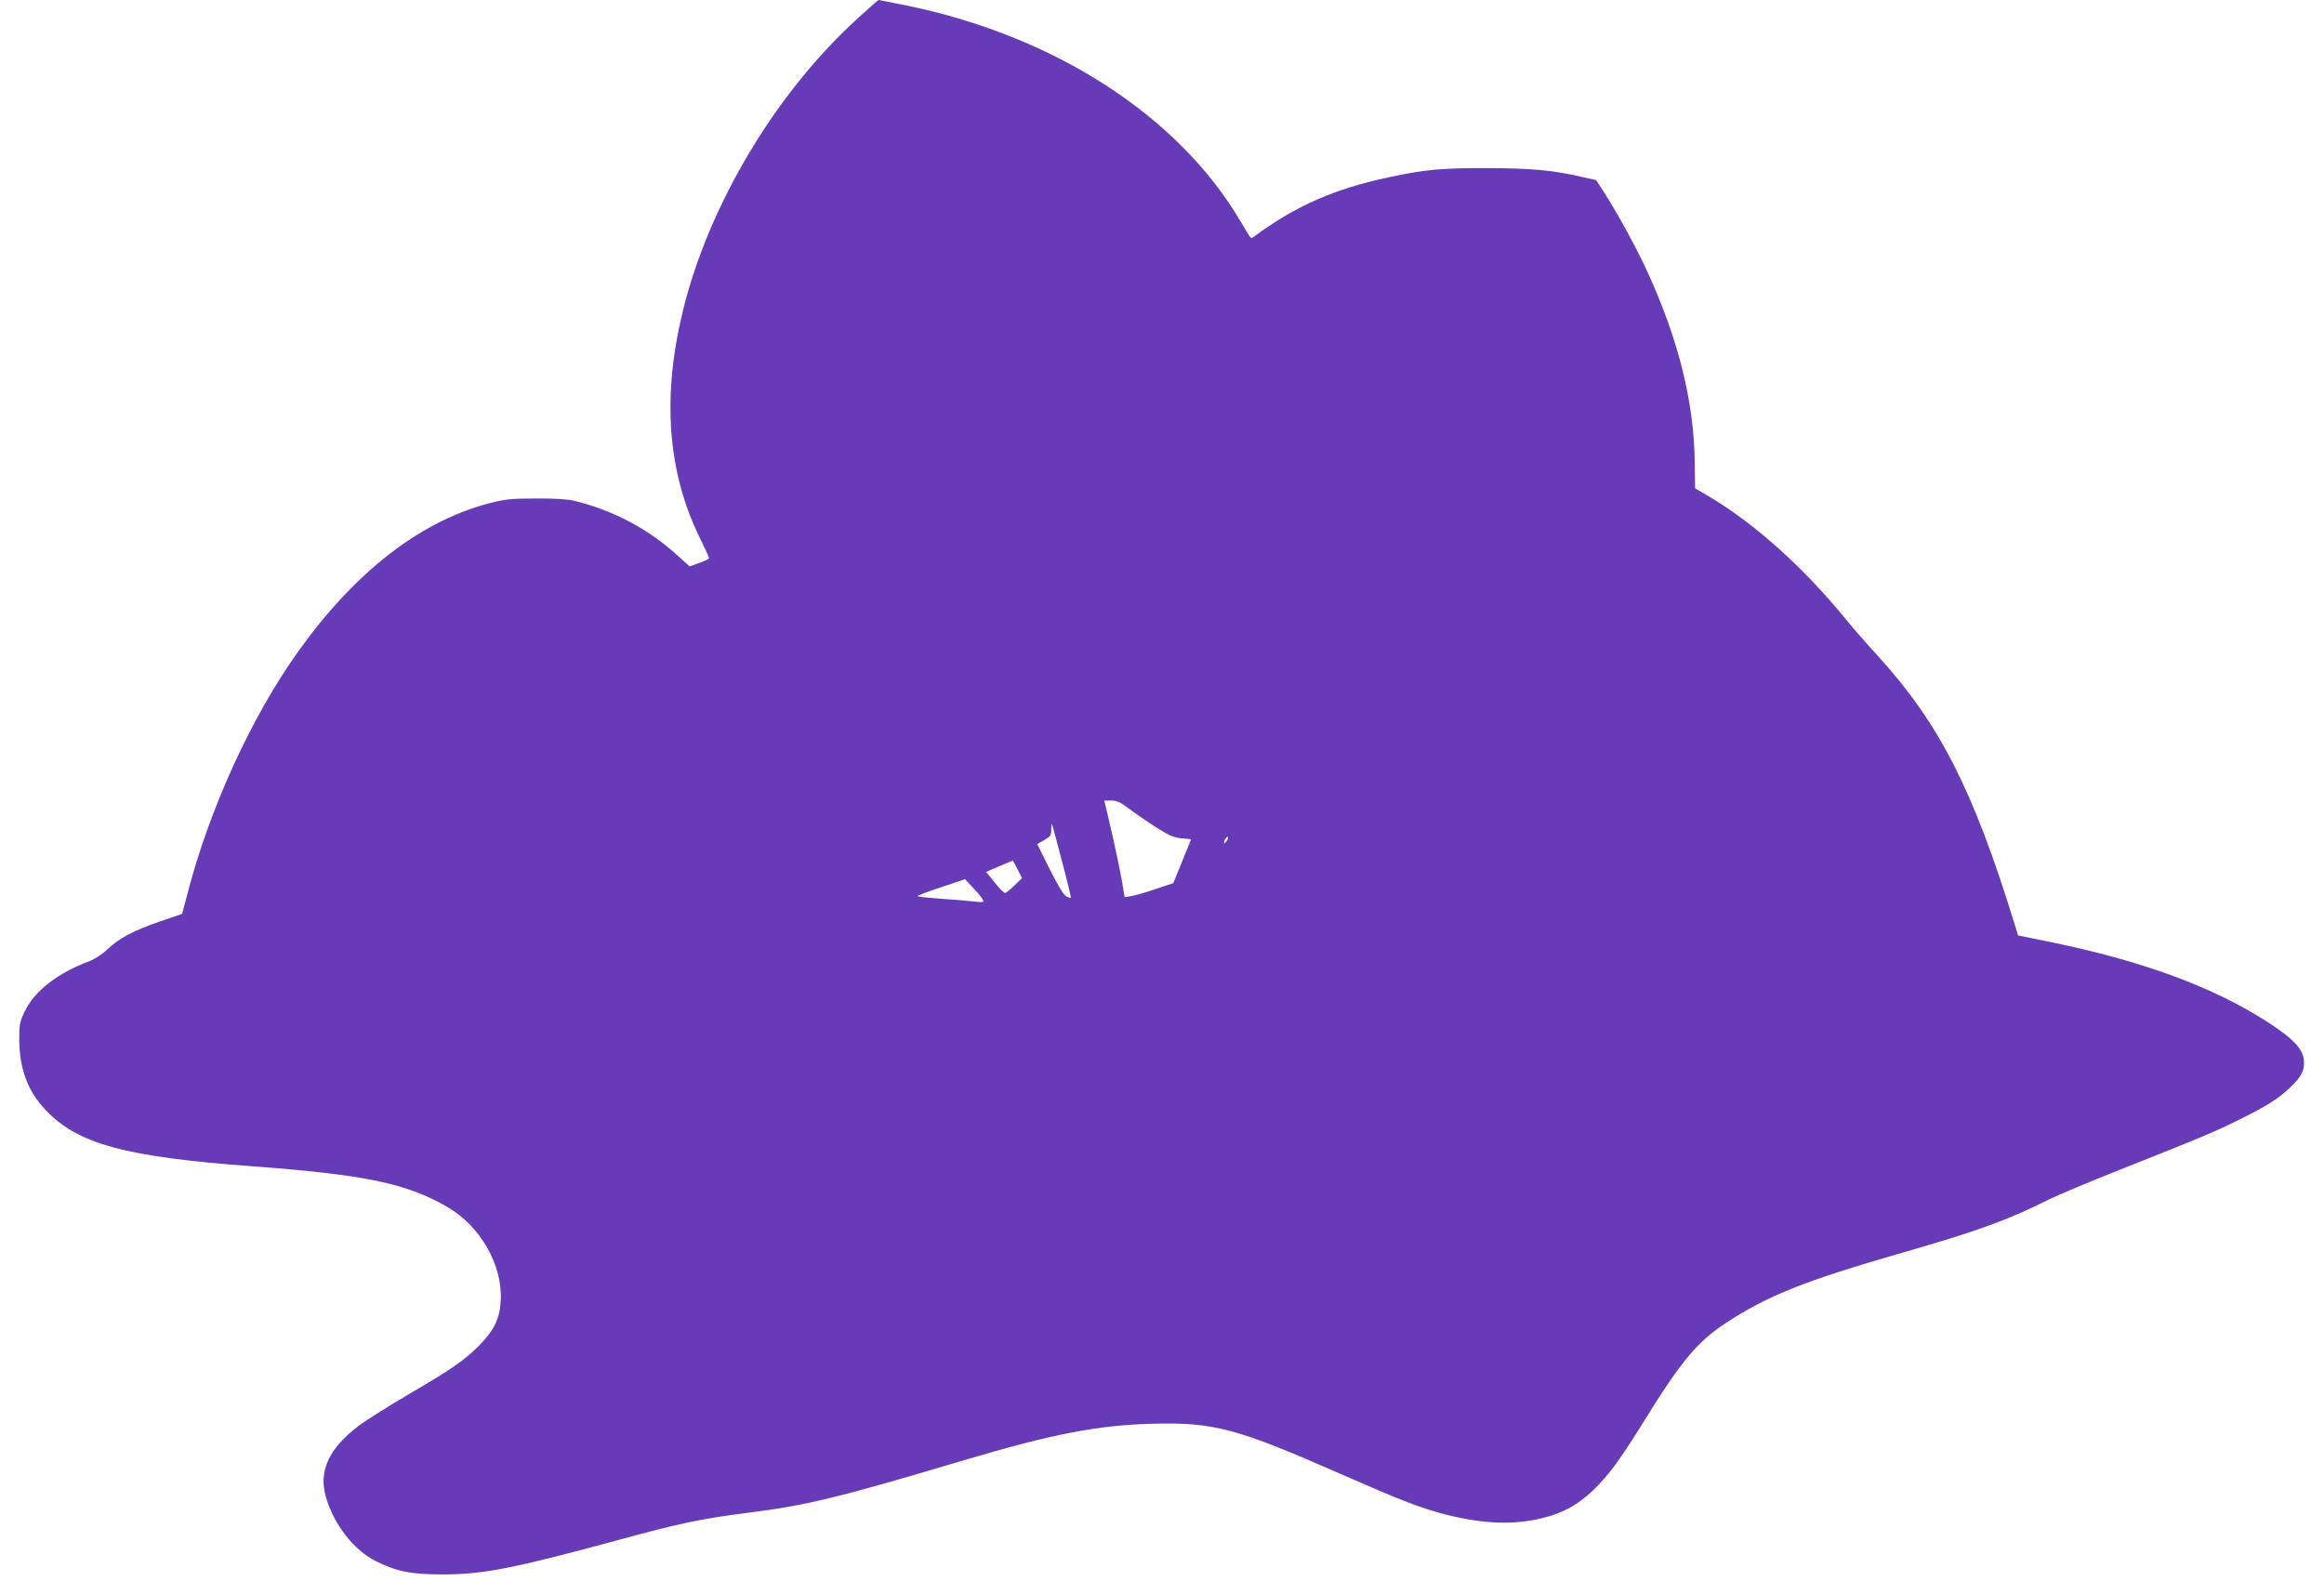
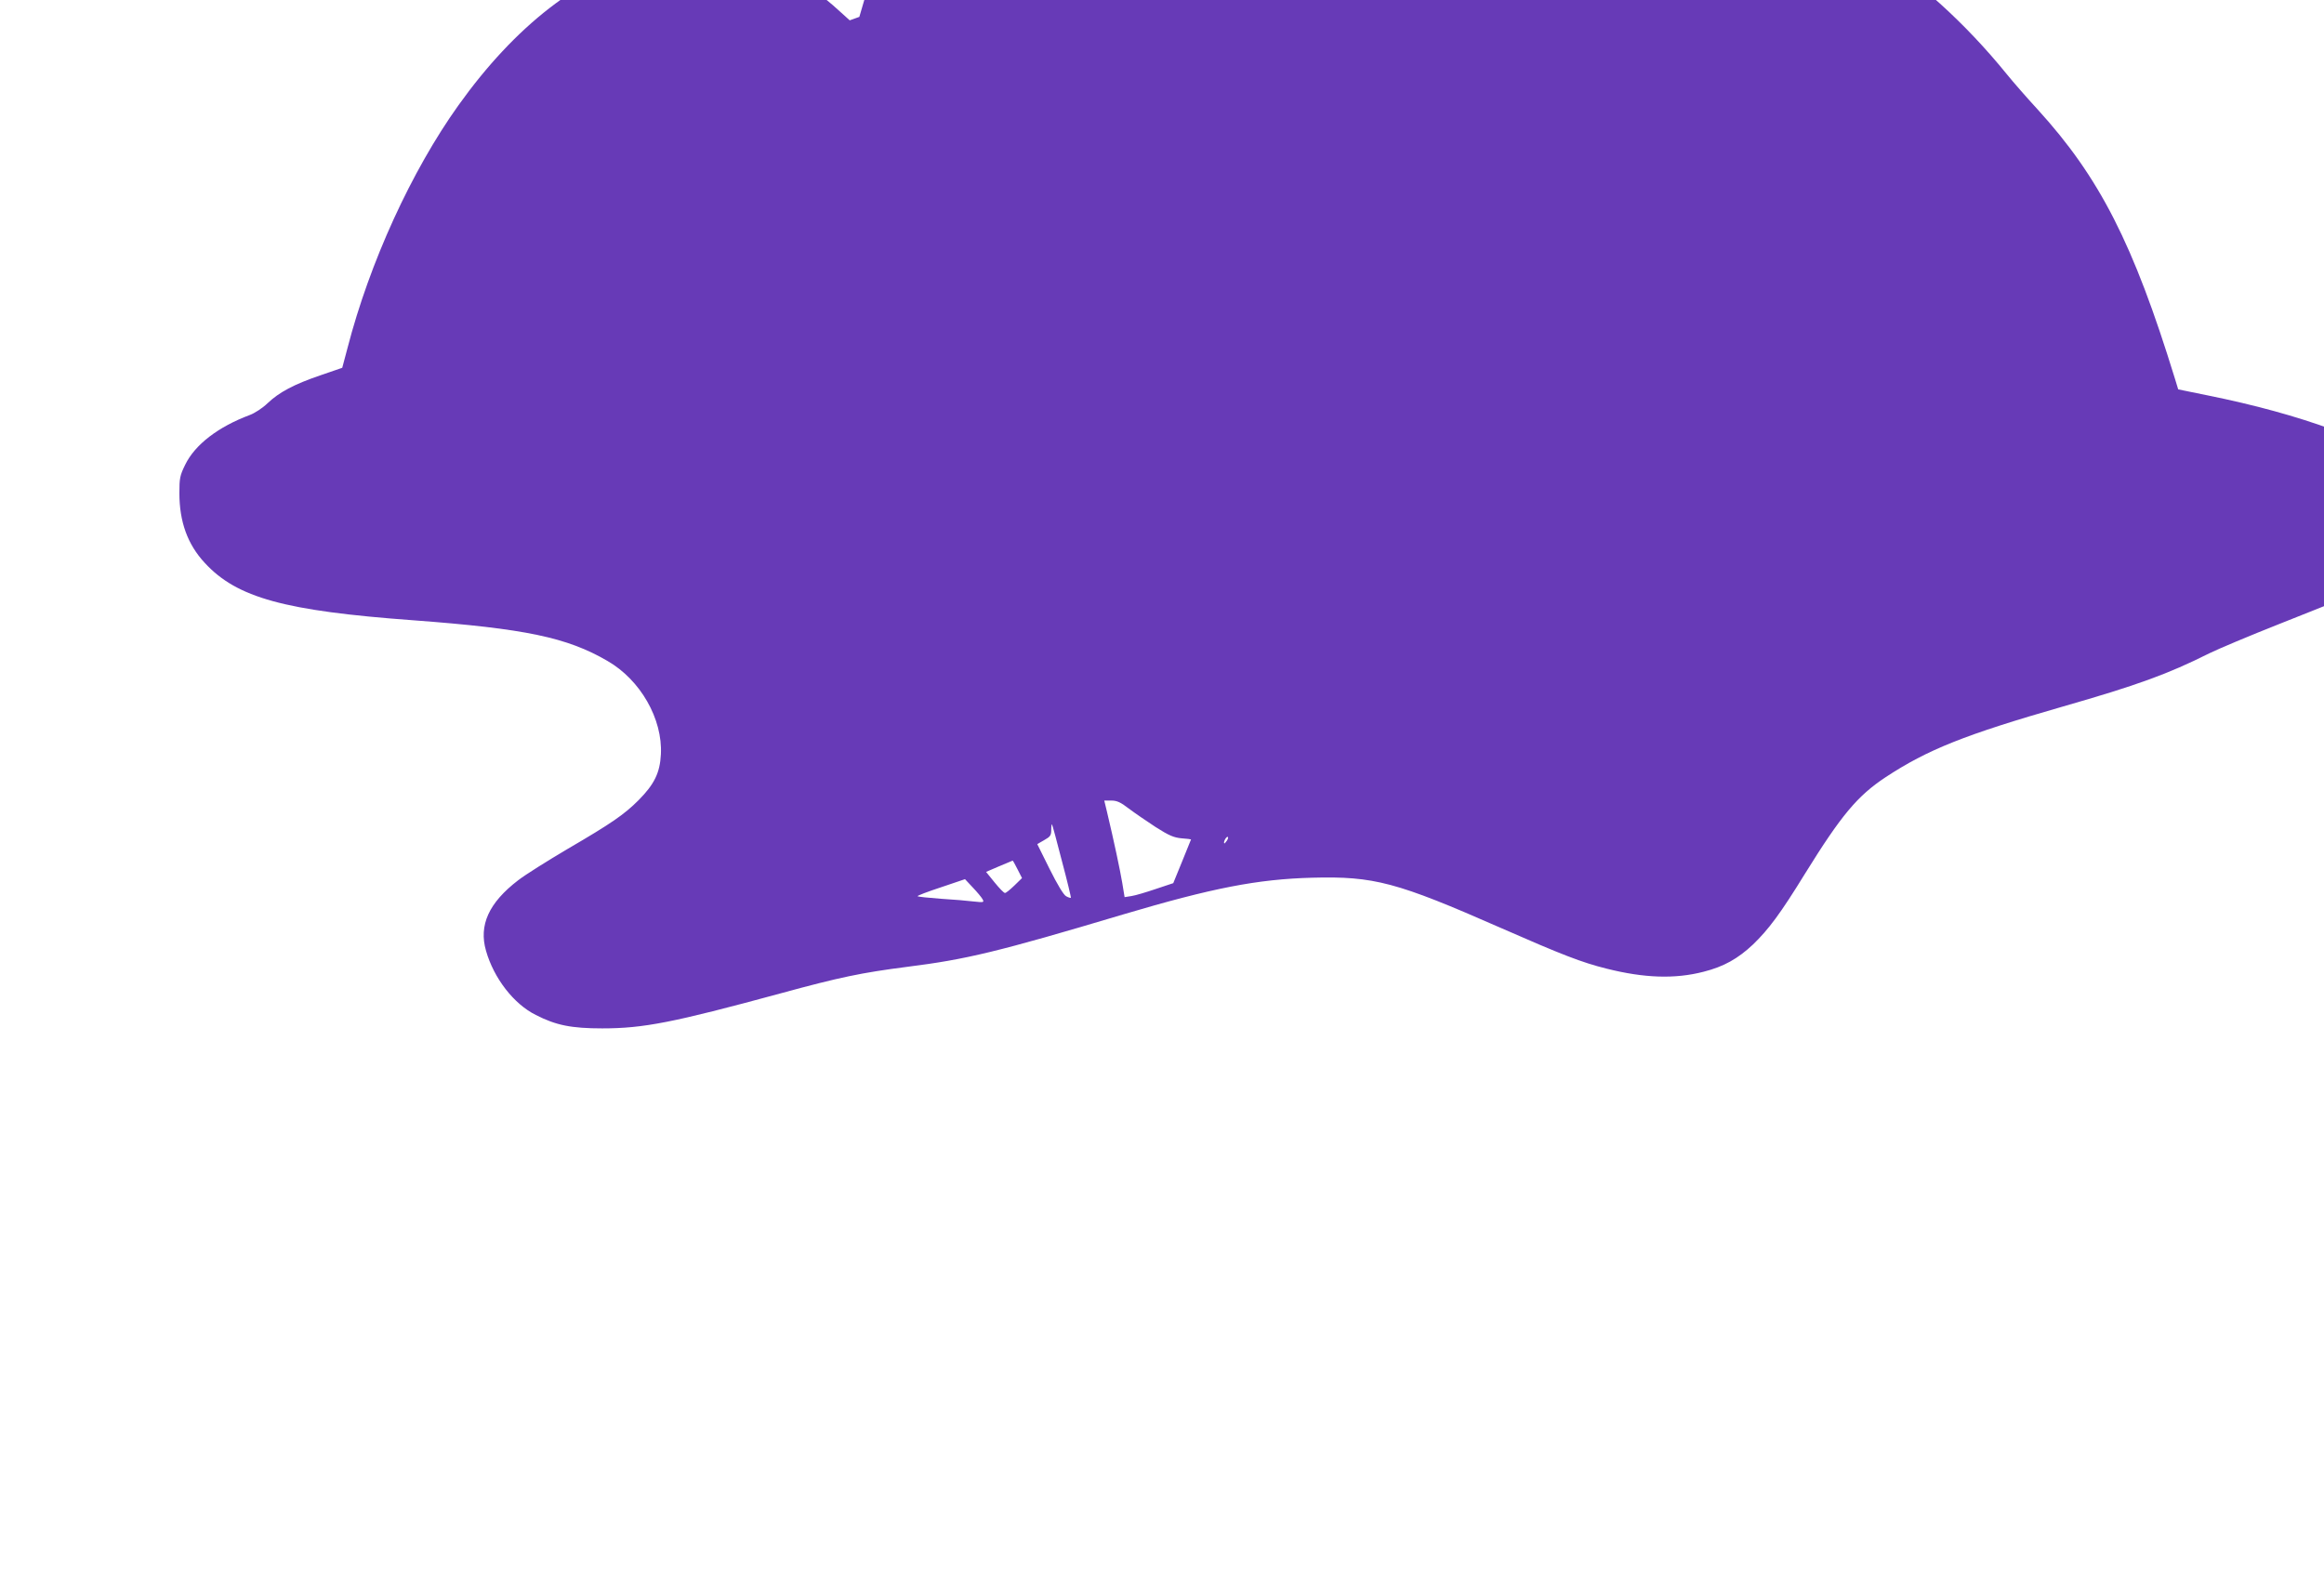
<svg xmlns="http://www.w3.org/2000/svg" version="1.0" width="1280pt" height="878pt" viewBox="0 0 1280 878" preserveAspectRatio="xMidYMid meet">
  <g transform="translate(0,878) scale(0.1,-0.1)" fill="#673ab7" stroke="none">
-     <path d="M4733 8687 c-456 -411 -829 -1033 -972 -1620 -115 -472 -85 -884 92 -1247 28 -58 52 -109 52 -114 0 -5 -24 -17 -54 -27 l-53 -19 -62 56 c-163 150 -358 253 -576 306 -34 8 -113 13 -210 12 -134 0 -168 -4 -255 -26 -381 -100 -739 -378 -1052 -816 -258 -361 -489 -865 -611 -1337 l-29 -109 -119 -41 c-147 -50 -229 -94 -292 -154 -28 -27 -71 -55 -98 -65 -174 -65 -302 -163 -356 -274 -29 -59 -32 -74 -32 -156 0 -158 45 -283 140 -385 177 -192 439 -264 1149 -316 616 -46 846 -94 1069 -224 182 -105 304 -320 294 -514 -5 -102 -36 -165 -123 -253 -79 -79 -150 -128 -390 -268 -110 -65 -233 -142 -273 -173 -162 -124 -218 -248 -177 -389 43 -151 153 -293 274 -353 111 -57 196 -74 366 -74 227 0 390 32 979 192 329 90 451 115 700 147 326 41 498 82 1191 289 492 146 740 194 1040 202 341 9 465 -24 1040 -277 335 -147 445 -190 582 -224 207 -52 376 -58 534 -17 111 28 189 72 272 150 86 83 151 170 287 391 199 321 288 428 444 531 231 152 437 234 976 389 408 117 579 179 806 293 49 24 222 97 384 161 447 177 535 214 665 279 152 75 217 117 278 176 59 56 77 88 77 136 0 70 -48 125 -193 220 -304 198 -701 344 -1220 449 l-162 33 -18 59 c-229 744 -415 1109 -757 1484 -58 63 -134 150 -168 192 -230 284 -502 529 -749 677 l-87 51 -2 148 c-5 332 -89 670 -260 1044 -57 125 -162 318 -237 435 l-46 71 -72 16 c-167 39 -281 49 -524 50 -253 1 -347 -8 -544 -50 -301 -64 -513 -157 -747 -329 -16 -11 -9 -19 -74 90 -343 579 -1023 1018 -1839 1185 -81 16 -149 30 -152 30 -2 0 -50 -42 -106 -93z m1484 -4361 c32 -24 99 -70 148 -102 74 -47 100 -58 143 -62 28 -2 52 -5 52 -6 0 0 -22 -55 -49 -121 l-49 -120 -96 -32 c-53 -18 -113 -36 -134 -39 l-38 -6 -13 79 c-12 71 -45 227 -84 391 l-15 62 39 0 c30 0 51 -9 96 -44z m-368 -290 c29 -109 51 -200 49 -202 -2 -1 -14 2 -26 9 -14 7 -48 64 -91 150 l-68 137 38 22 c34 19 39 26 39 57 0 19 2 32 4 30 2 -2 27 -93 55 -203z m909 114 c-7 -10 -14 -18 -15 -16 -6 6 9 36 18 36 5 0 4 -9 -3 -20z m-1154 -158 l25 -49 -42 -41 c-24 -23 -47 -42 -52 -41 -6 0 -31 26 -57 58 l-47 58 72 31 c40 16 73 31 74 31 2 1 14 -21 27 -47z m-192 -166 c9 -17 6 -18 -49 -12 -32 4 -113 11 -181 15 -68 5 -125 11 -128 14 -3 3 55 25 128 49 l133 45 43 -46 c24 -25 48 -54 54 -65z" />
+     <path d="M4733 8687 l-53 -19 -62 56 c-163 150 -358 253 -576 306 -34 8 -113 13 -210 12 -134 0 -168 -4 -255 -26 -381 -100 -739 -378 -1052 -816 -258 -361 -489 -865 -611 -1337 l-29 -109 -119 -41 c-147 -50 -229 -94 -292 -154 -28 -27 -71 -55 -98 -65 -174 -65 -302 -163 -356 -274 -29 -59 -32 -74 -32 -156 0 -158 45 -283 140 -385 177 -192 439 -264 1149 -316 616 -46 846 -94 1069 -224 182 -105 304 -320 294 -514 -5 -102 -36 -165 -123 -253 -79 -79 -150 -128 -390 -268 -110 -65 -233 -142 -273 -173 -162 -124 -218 -248 -177 -389 43 -151 153 -293 274 -353 111 -57 196 -74 366 -74 227 0 390 32 979 192 329 90 451 115 700 147 326 41 498 82 1191 289 492 146 740 194 1040 202 341 9 465 -24 1040 -277 335 -147 445 -190 582 -224 207 -52 376 -58 534 -17 111 28 189 72 272 150 86 83 151 170 287 391 199 321 288 428 444 531 231 152 437 234 976 389 408 117 579 179 806 293 49 24 222 97 384 161 447 177 535 214 665 279 152 75 217 117 278 176 59 56 77 88 77 136 0 70 -48 125 -193 220 -304 198 -701 344 -1220 449 l-162 33 -18 59 c-229 744 -415 1109 -757 1484 -58 63 -134 150 -168 192 -230 284 -502 529 -749 677 l-87 51 -2 148 c-5 332 -89 670 -260 1044 -57 125 -162 318 -237 435 l-46 71 -72 16 c-167 39 -281 49 -524 50 -253 1 -347 -8 -544 -50 -301 -64 -513 -157 -747 -329 -16 -11 -9 -19 -74 90 -343 579 -1023 1018 -1839 1185 -81 16 -149 30 -152 30 -2 0 -50 -42 -106 -93z m1484 -4361 c32 -24 99 -70 148 -102 74 -47 100 -58 143 -62 28 -2 52 -5 52 -6 0 0 -22 -55 -49 -121 l-49 -120 -96 -32 c-53 -18 -113 -36 -134 -39 l-38 -6 -13 79 c-12 71 -45 227 -84 391 l-15 62 39 0 c30 0 51 -9 96 -44z m-368 -290 c29 -109 51 -200 49 -202 -2 -1 -14 2 -26 9 -14 7 -48 64 -91 150 l-68 137 38 22 c34 19 39 26 39 57 0 19 2 32 4 30 2 -2 27 -93 55 -203z m909 114 c-7 -10 -14 -18 -15 -16 -6 6 9 36 18 36 5 0 4 -9 -3 -20z m-1154 -158 l25 -49 -42 -41 c-24 -23 -47 -42 -52 -41 -6 0 -31 26 -57 58 l-47 58 72 31 c40 16 73 31 74 31 2 1 14 -21 27 -47z m-192 -166 c9 -17 6 -18 -49 -12 -32 4 -113 11 -181 15 -68 5 -125 11 -128 14 -3 3 55 25 128 49 l133 45 43 -46 c24 -25 48 -54 54 -65z" />
  </g>
</svg>